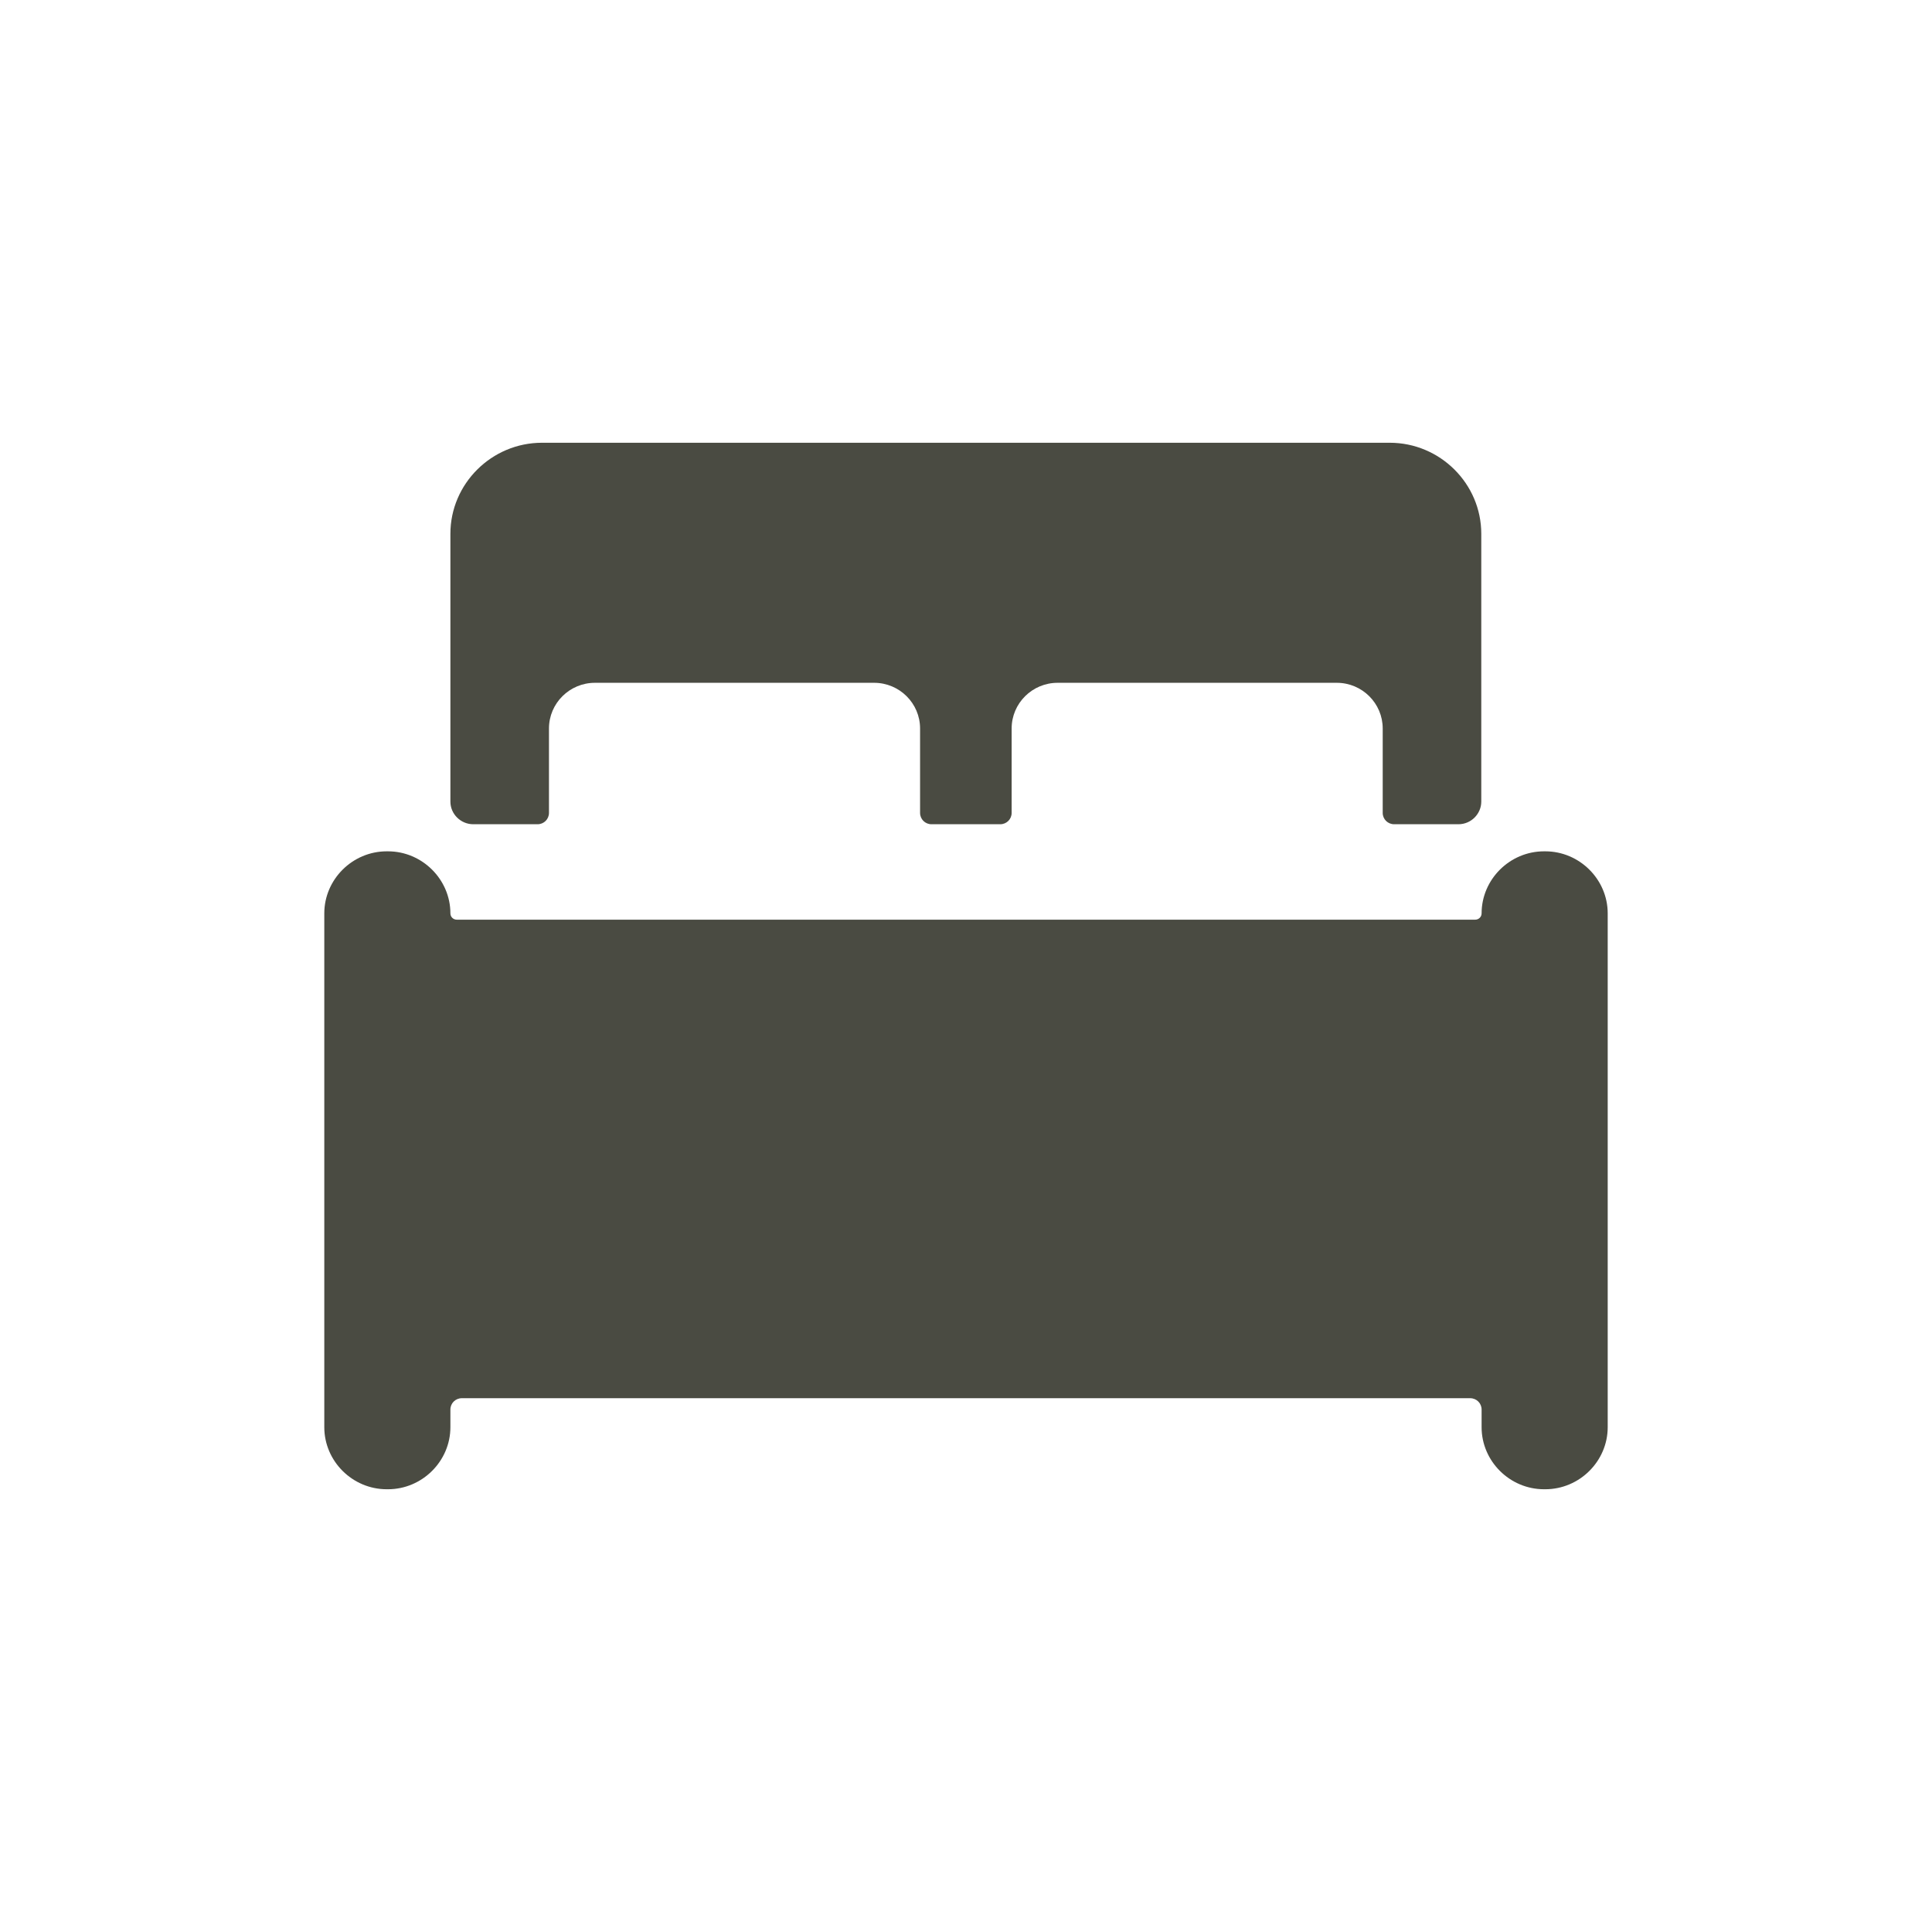
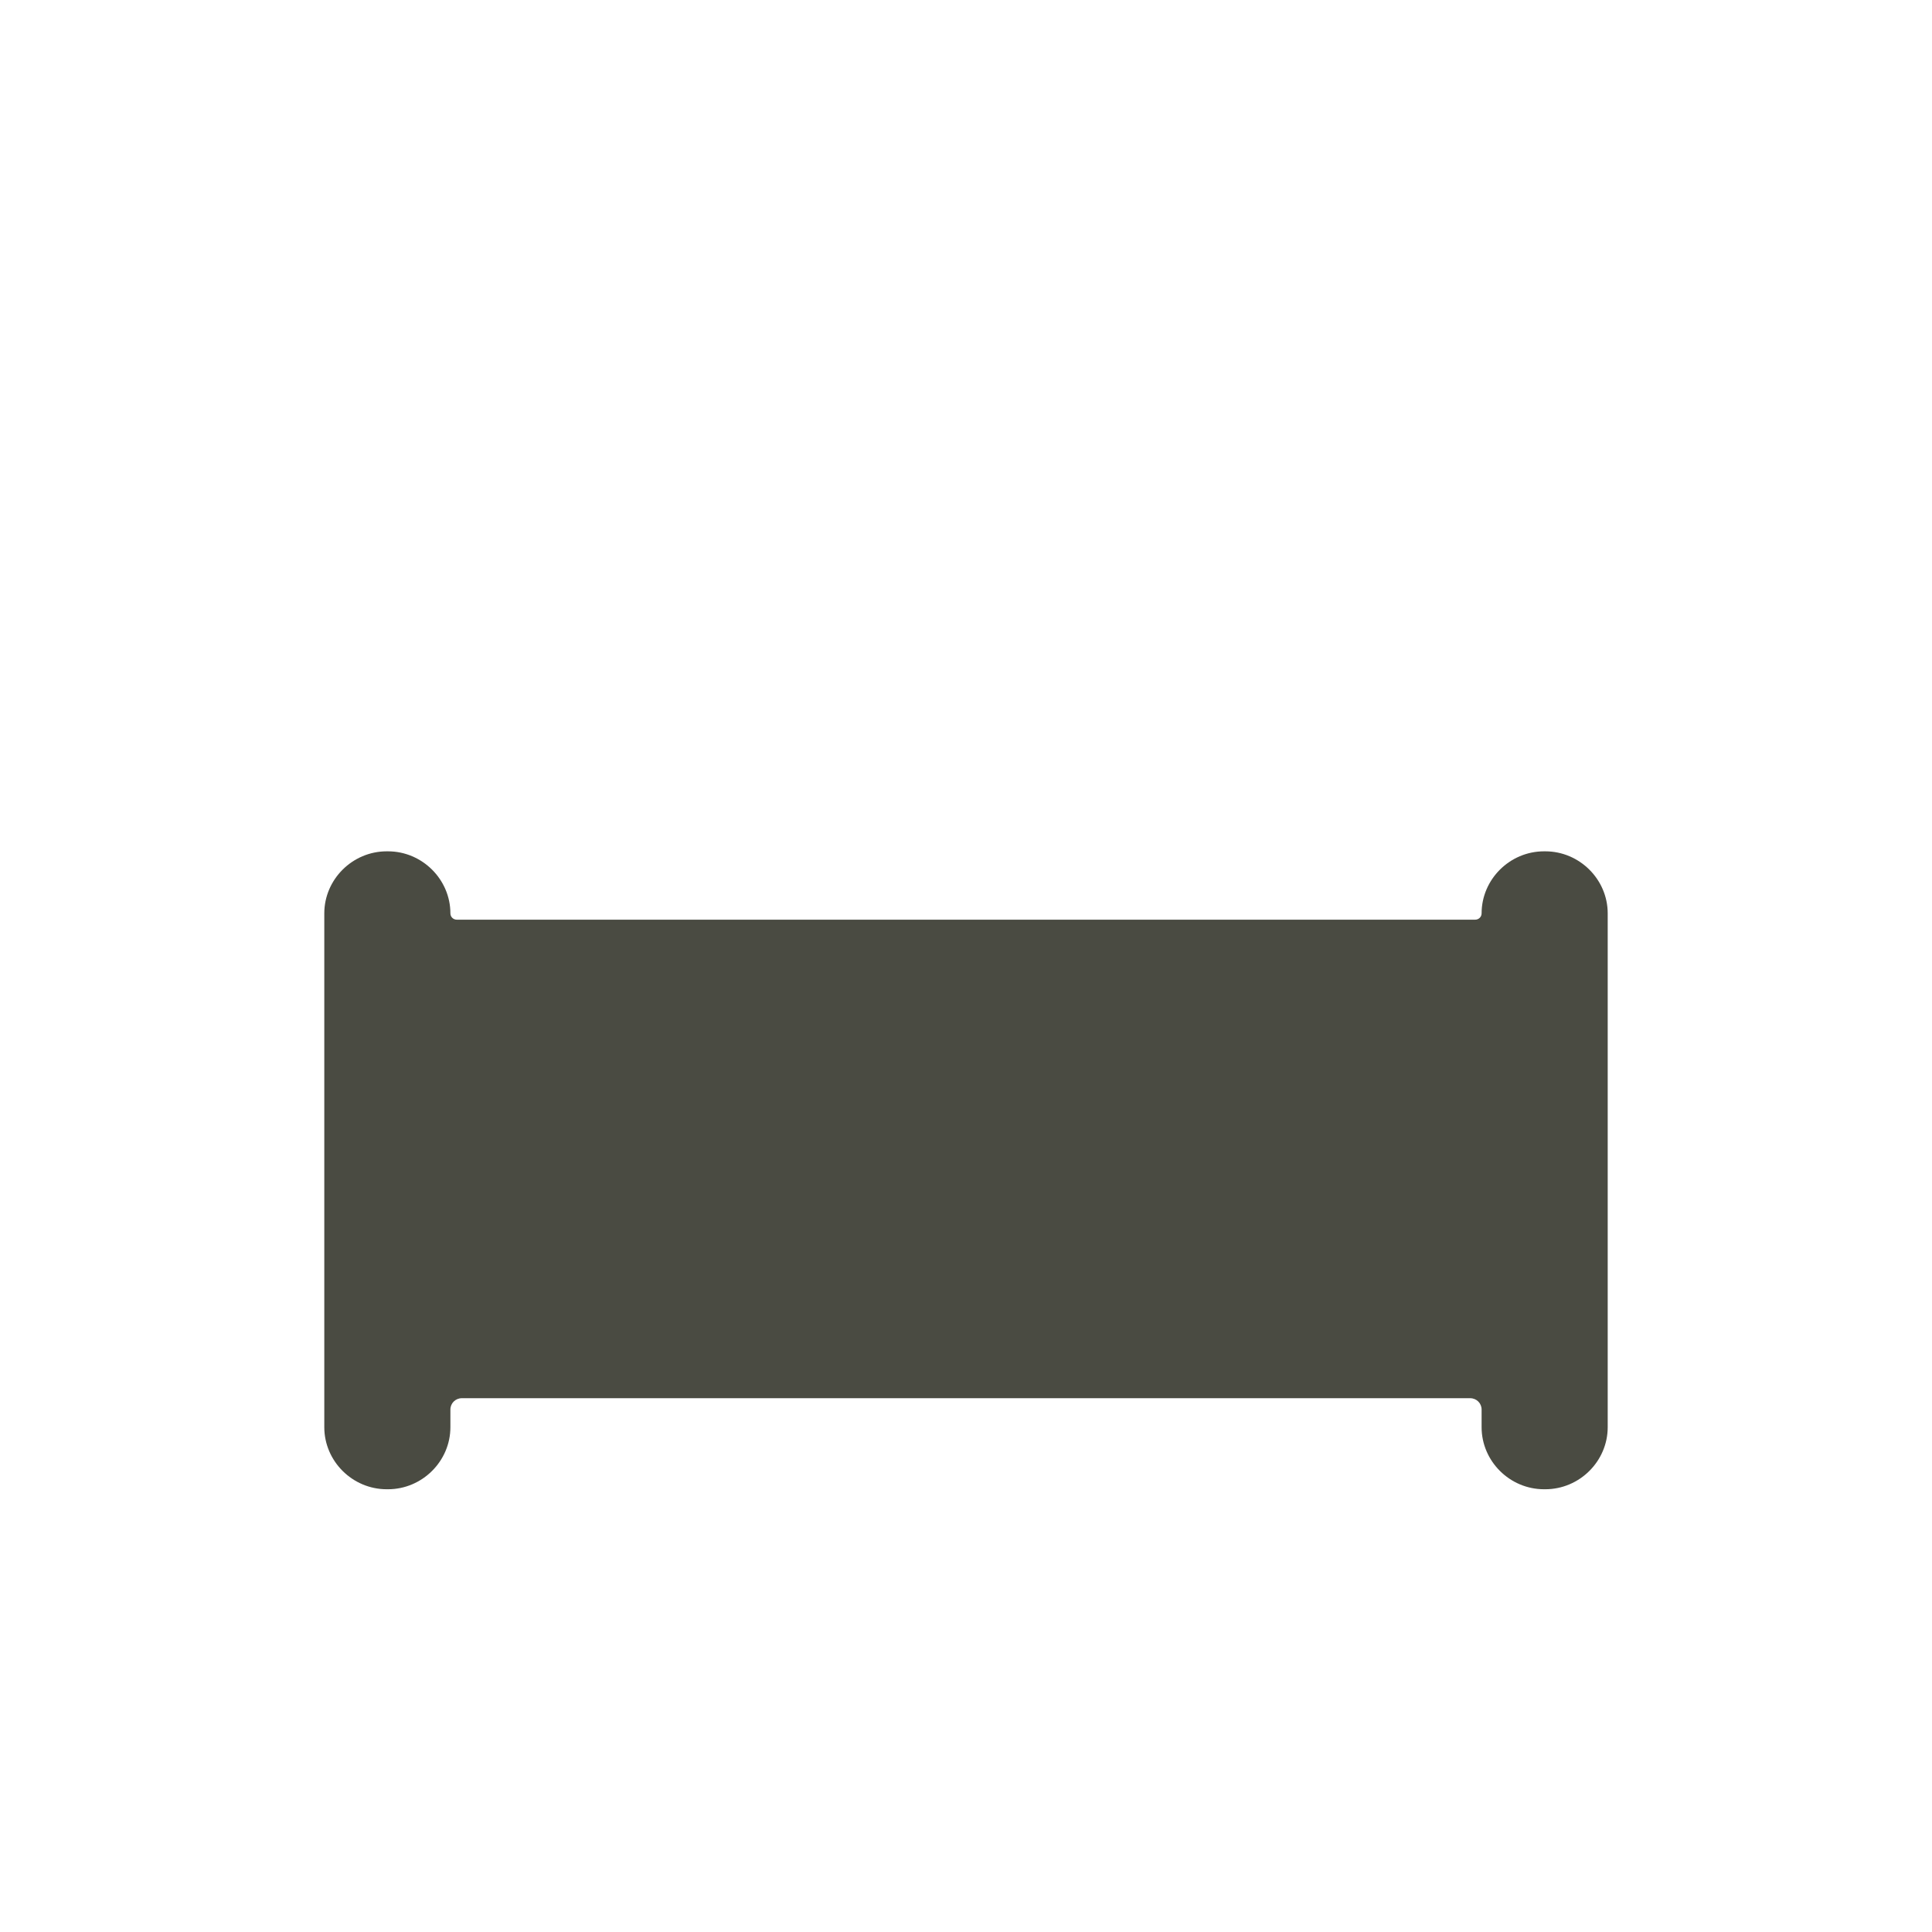
<svg xmlns="http://www.w3.org/2000/svg" width="48" height="48" viewBox="0 0 48 48" fill="none">
  <path d="M38.392 21.151H38.361C37.51 21.151 36.81 21.848 36.81 22.693C36.81 22.779 36.739 22.849 36.652 22.849H11.348C11.261 22.849 11.19 22.779 11.19 22.693C11.19 21.848 10.489 21.151 9.639 21.151H9.608C8.757 21.151 8.057 21.848 8.057 22.693V35.458C8.057 36.303 8.757 37 9.608 37H9.639C10.489 37 11.19 36.303 11.19 35.458V35.02C11.19 34.863 11.316 34.738 11.474 34.738H36.526C36.684 34.738 36.81 34.863 36.81 35.02V35.458C36.81 36.303 37.51 37 38.361 37H38.392C39.243 37 39.943 36.303 39.943 35.458V22.693C39.943 21.848 39.243 21.151 38.392 21.151Z" fill="#4A4B42" />
-   <path d="M11.757 20.478H13.356C13.513 20.478 13.639 20.353 13.639 20.196V18.099C13.639 17.473 14.151 16.964 14.781 16.964H21.717C22.347 16.964 22.859 17.473 22.859 18.099V20.196C22.859 20.353 22.985 20.478 23.142 20.478H24.851C25.008 20.478 25.134 20.353 25.134 20.196V18.099C25.134 17.473 25.646 16.964 26.276 16.964H33.212C33.842 16.964 34.353 17.473 34.353 18.099V20.196C34.353 20.353 34.48 20.478 34.637 20.478H36.235C36.55 20.478 36.802 20.22 36.802 19.915V13.262C36.802 12.018 35.779 11 34.527 11H13.466C12.214 11 11.19 12.018 11.19 13.262V19.915C11.19 20.228 11.45 20.478 11.757 20.478Z" fill="#4A4B42" />
</svg>